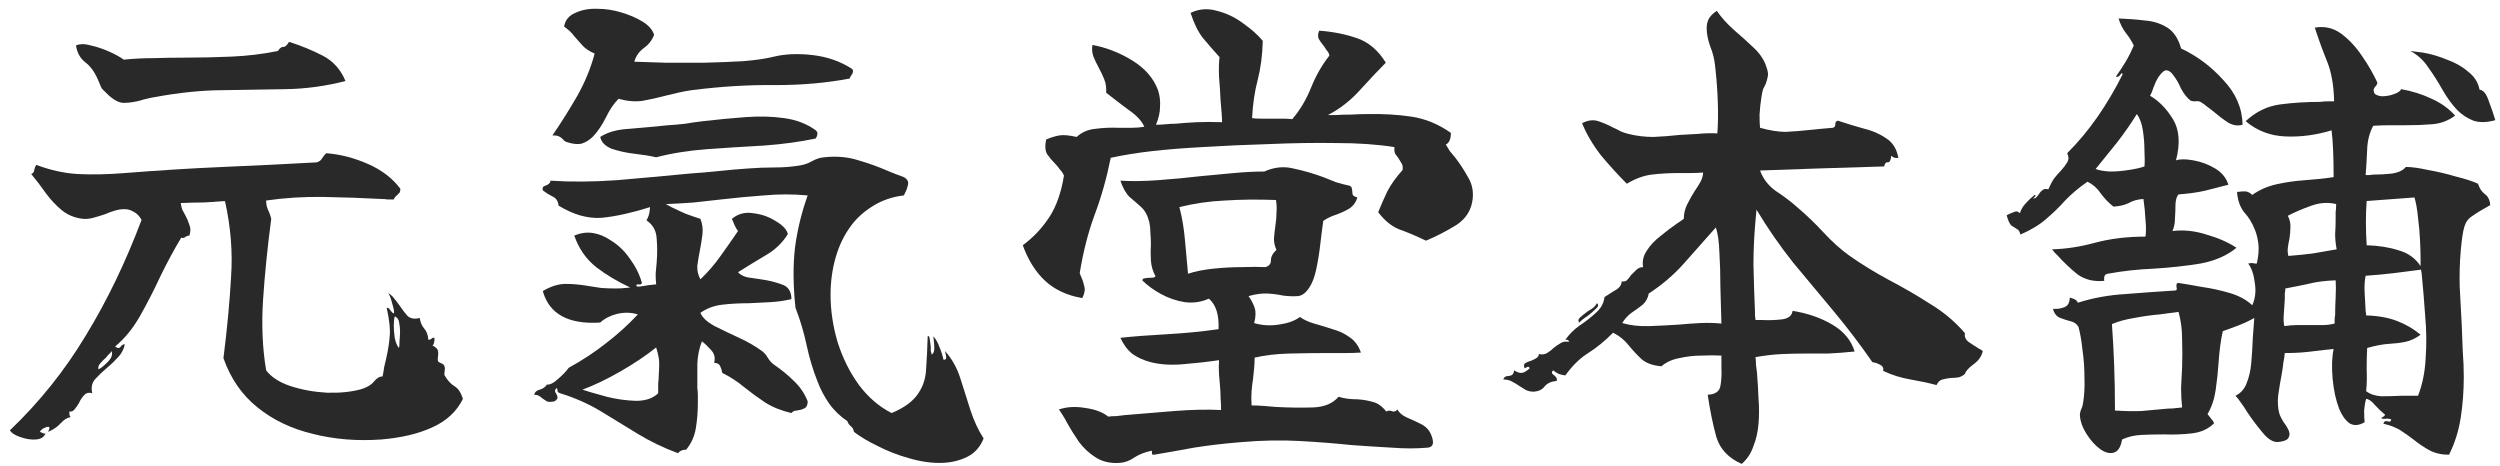
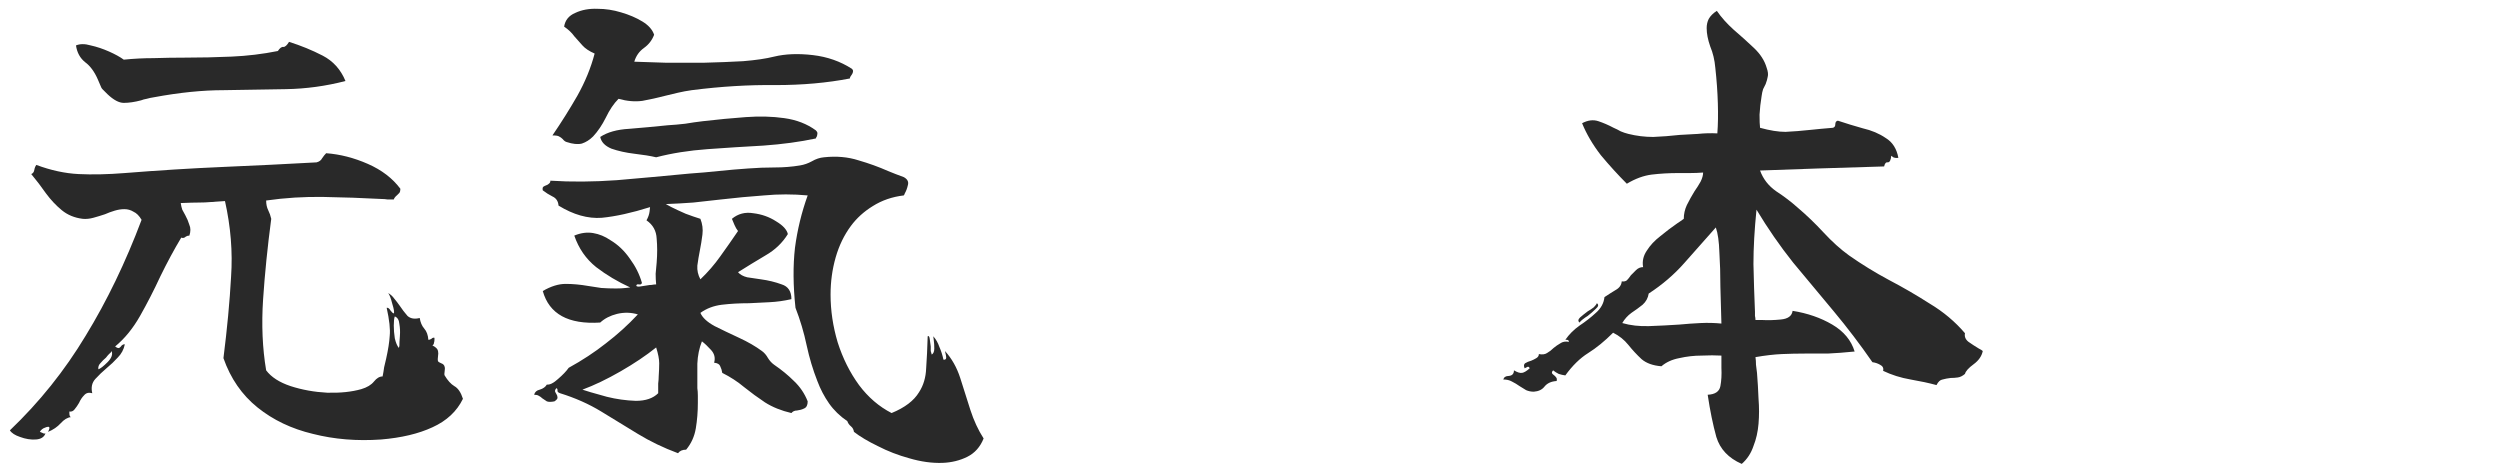
<svg xmlns="http://www.w3.org/2000/svg" width="177" height="33" viewBox="0 0 177 33" fill="none">
-   <path d="M176.308 14.52C175.708 14.856 175.276 15.12 175.012 15.312C174.748 15.48 174.568 15.732 174.472 16.068C174.376 16.38 174.292 16.944 174.22 17.76C174.148 18.576 174.124 19.428 174.148 20.316C174.196 21.204 174.244 22.104 174.292 23.016C174.316 23.64 174.34 24.264 174.364 24.888C174.412 25.488 174.436 26.088 174.436 26.688C174.436 27.672 174.364 28.632 174.22 29.568C174.076 30.504 173.8 31.38 173.392 32.196C172.864 32.196 172.396 32.088 171.988 31.872C171.604 31.656 171.232 31.404 170.872 31.116C170.56 30.876 170.236 30.648 169.9 30.432C169.564 30.24 169.18 30.096 168.748 30C168.772 29.856 168.856 29.796 169 29.82C169.096 29.844 169.168 29.856 169.216 29.856C169.312 29.736 169.324 29.676 169.252 29.676C169.18 29.652 169.096 29.64 169 29.64C168.76 29.664 168.628 29.652 168.604 29.604C168.604 29.58 168.652 29.544 168.748 29.496C168.844 29.424 168.88 29.376 168.856 29.352C168.616 29.16 168.376 28.932 168.136 28.668C167.92 28.404 167.716 28.26 167.524 28.236C167.452 28.476 167.404 28.752 167.38 29.064C167.38 29.376 167.392 29.652 167.416 29.892C167.008 30.132 166.648 30.156 166.336 29.964C166.048 29.748 165.808 29.412 165.616 28.956C165.376 28.332 165.22 27.612 165.148 26.796C165.076 25.98 165.1 25.284 165.22 24.708C164.98 24.732 164.752 24.756 164.536 24.78C164.32 24.804 164.116 24.828 163.924 24.852C163.564 24.9 163.216 24.936 162.88 24.96C162.544 24.984 162.172 24.996 161.764 24.996C161.74 25.236 161.704 25.476 161.656 25.716C161.632 25.956 161.596 26.208 161.548 26.472C161.452 26.976 161.368 27.48 161.296 27.984C161.248 28.464 161.272 28.884 161.368 29.244C161.416 29.412 161.512 29.616 161.656 29.856C161.824 30.072 161.956 30.288 162.052 30.504C162.124 30.696 162.112 30.864 162.016 31.008C161.944 31.152 161.704 31.248 161.296 31.296C160.936 31.32 160.564 31.092 160.18 30.612C159.796 30.156 159.436 29.676 159.1 29.172C158.956 28.932 158.812 28.716 158.668 28.524C158.524 28.308 158.392 28.14 158.272 28.02C158.656 27.828 158.92 27.528 159.064 27.12C159.232 26.712 159.34 26.244 159.388 25.716C159.436 25.188 159.472 24.6 159.496 23.952C159.544 23.304 159.58 22.824 159.604 22.512C159.22 22.728 158.836 22.908 158.452 23.052C158.068 23.196 157.708 23.328 157.372 23.448C157.228 24.12 157.132 24.828 157.084 25.572C157.036 26.292 156.964 26.976 156.868 27.624C156.772 28.272 156.58 28.836 156.292 29.316C156.364 29.412 156.448 29.52 156.544 29.64C156.64 29.736 156.712 29.844 156.76 29.964C156.352 30.372 155.824 30.612 155.176 30.684C154.552 30.756 153.892 30.78 153.196 30.756C152.644 30.756 152.116 30.768 151.612 30.792C151.108 30.816 150.652 30.924 150.244 31.116C150.148 31.668 149.944 31.98 149.632 32.052C149.344 32.124 149.032 32.04 148.696 31.8C148.336 31.536 148.012 31.176 147.724 30.72C147.436 30.264 147.28 29.82 147.256 29.388C147.256 29.268 147.28 29.148 147.328 29.028C147.4 28.884 147.448 28.74 147.472 28.596C147.568 28.044 147.604 27.432 147.58 26.76C147.58 26.064 147.532 25.392 147.436 24.744C147.364 24.072 147.268 23.532 147.148 23.124C147.004 22.908 146.8 22.776 146.536 22.728C146.272 22.656 146.02 22.572 145.78 22.476C145.564 22.356 145.42 22.152 145.348 21.864C145.636 21.888 145.9 21.852 146.14 21.756C146.404 21.66 146.536 21.432 146.536 21.072C146.656 21.096 146.764 21.132 146.86 21.18C146.98 21.228 147.064 21.312 147.112 21.432C148.168 21.096 149.284 20.892 150.46 20.82C151.66 20.724 152.836 20.64 153.988 20.568C154.108 20.568 154.144 20.484 154.096 20.316C154.072 20.148 154.108 20.052 154.204 20.028C154.684 20.1 155.248 20.196 155.896 20.316C156.568 20.412 157.228 20.556 157.876 20.748C158.524 20.94 159.052 21.228 159.46 21.612C159.676 21.132 159.736 20.604 159.64 20.028C159.568 19.428 159.412 18.972 159.172 18.66C159.268 18.636 159.352 18.624 159.424 18.624C159.496 18.624 159.568 18.636 159.64 18.66C159.712 18.66 159.76 18.66 159.784 18.66C159.904 18.108 159.94 17.64 159.892 17.256C159.844 16.872 159.76 16.536 159.64 16.248C159.448 15.768 159.196 15.36 158.884 15.024C158.596 14.664 158.428 14.184 158.38 13.584C158.404 13.584 158.44 13.584 158.488 13.584C158.608 13.56 158.752 13.548 158.92 13.548C159.112 13.548 159.292 13.632 159.46 13.8C159.964 13.44 160.54 13.188 161.188 13.044C161.836 12.9 162.508 12.804 163.204 12.756C163.924 12.708 164.596 12.636 165.22 12.54C165.22 11.796 165.208 11.16 165.184 10.632C165.16 10.08 165.124 9.612 165.076 9.228C163.972 9.564 162.88 9.708 161.8 9.66C160.72 9.612 159.784 9.252 158.992 8.58C159.712 7.908 160.528 7.512 161.44 7.392C162.352 7.272 163.3 7.212 164.284 7.212C164.452 7.188 164.608 7.176 164.752 7.176C164.92 7.176 165.088 7.176 165.256 7.176C165.232 6.048 165.064 5.1 164.752 4.332C164.44 3.564 164.152 2.772 163.888 1.956C164.584 1.836 165.208 1.98 165.76 2.388C166.312 2.796 166.804 3.324 167.236 3.972C167.668 4.596 168.028 5.22 168.316 5.844C168.316 5.94 168.268 6.036 168.172 6.132C168.124 6.18 168.088 6.24 168.064 6.312C168.04 6.36 168.052 6.456 168.1 6.6C168.196 6.72 168.376 6.792 168.64 6.816C168.928 6.816 169.204 6.768 169.468 6.672C169.756 6.576 169.936 6.456 170.008 6.312C170.8 6.456 171.52 6.684 172.168 6.996C172.816 7.284 173.368 7.68 173.824 8.184C173.344 8.544 172.804 8.748 172.204 8.796C171.628 8.844 170.98 8.868 170.26 8.868C169.924 8.868 169.564 8.868 169.18 8.868C168.82 8.868 168.436 8.88 168.028 8.904C167.764 9.384 167.62 9.936 167.596 10.56C167.572 11.184 167.536 11.796 167.488 12.396C167.584 12.396 167.68 12.396 167.776 12.396C167.872 12.372 167.98 12.36 168.1 12.36C168.508 12.36 168.928 12.336 169.36 12.288C169.816 12.216 170.14 12.06 170.332 11.82C170.74 11.82 171.268 11.892 171.916 12.036C172.588 12.156 173.248 12.312 173.896 12.504C174.568 12.672 175.084 12.84 175.444 13.008C175.54 13.32 175.696 13.56 175.912 13.728C176.152 13.896 176.284 14.16 176.308 14.52ZM158.776 8.832C158.44 8.928 158.104 8.88 157.768 8.688C157.432 8.472 157.096 8.22 156.76 7.932C156.616 7.812 156.46 7.692 156.292 7.572C156.124 7.428 155.956 7.308 155.788 7.212C155.692 7.164 155.56 7.152 155.392 7.176C155.248 7.176 155.14 7.152 155.068 7.104C154.828 6.912 154.612 6.636 154.42 6.276C154.252 5.892 154.072 5.58 153.88 5.34C153.736 5.124 153.58 5.004 153.412 4.98C153.244 4.956 153.04 5.124 152.8 5.484C152.68 5.676 152.572 5.904 152.476 6.168C152.404 6.408 152.32 6.612 152.224 6.78C152.848 7.14 153.388 7.692 153.844 8.436C154.3 9.18 154.372 10.152 154.06 11.352C154.348 11.256 154.756 11.256 155.284 11.352C155.836 11.448 156.352 11.64 156.832 11.928C157.312 12.216 157.624 12.6 157.768 13.08C157.192 13.224 156.628 13.368 156.076 13.512C155.524 13.632 154.912 13.716 154.24 13.764C154.12 13.884 154.048 14.112 154.024 14.448C154.024 14.76 154.012 15.096 153.988 15.456C153.988 15.792 153.928 16.092 153.808 16.356C154.6 16.26 155.404 16.344 156.22 16.608C157.06 16.848 157.768 17.16 158.344 17.544C157.672 18.096 156.82 18.468 155.788 18.66C154.756 18.828 153.664 18.948 152.512 19.02C151.36 19.068 150.268 19.188 149.236 19.38C149.02 19.404 148.936 19.572 148.984 19.884C148.24 19.956 147.604 19.8 147.076 19.416C146.572 19.008 146.104 18.564 145.672 18.084C145.6 18.012 145.528 17.94 145.456 17.868C145.408 17.796 145.348 17.724 145.276 17.652C146.26 17.628 147.28 17.472 148.336 17.184C149.416 16.896 150.604 16.752 151.9 16.752C151.948 16.416 151.948 16.02 151.9 15.564C151.876 15.084 151.828 14.592 151.756 14.088C151.348 14.112 151 14.208 150.712 14.376C150.424 14.52 150.064 14.604 149.632 14.628C149.296 14.364 148.996 14.052 148.732 13.692C148.492 13.332 148.18 13.056 147.796 12.864C147.172 13.296 146.644 13.74 146.212 14.196C145.804 14.652 145.36 15.084 144.88 15.492C144.424 15.9 143.812 16.272 143.044 16.608C142.996 16.392 142.912 16.26 142.792 16.212C142.672 16.14 142.54 16.056 142.396 15.96C142.276 15.84 142.168 15.6 142.072 15.24C142.12 15.216 142.192 15.18 142.288 15.132C142.408 15.084 142.528 15.036 142.648 14.988C142.768 14.94 142.888 14.976 143.008 15.096C143.08 14.856 143.212 14.628 143.404 14.412C143.62 14.172 143.836 13.968 144.052 13.8C144.148 13.824 144.148 13.872 144.052 13.944C143.98 14.016 143.944 14.052 143.944 14.052C144.04 14.052 144.112 14.028 144.16 13.98C144.232 13.908 144.292 13.836 144.34 13.764C144.412 13.644 144.496 13.548 144.592 13.476C144.688 13.38 144.832 13.356 145.024 13.404C145.144 13.116 145.276 12.864 145.42 12.648C145.588 12.432 145.756 12.24 145.924 12.072C146.116 11.856 146.26 11.664 146.356 11.496C146.476 11.304 146.476 11.088 146.356 10.848C147.148 10.056 147.868 9.192 148.516 8.256C149.164 7.32 149.752 6.324 150.28 5.268C150.256 5.148 150.208 5.148 150.136 5.268C150.016 5.436 149.908 5.484 149.812 5.412C150.052 5.076 150.28 4.728 150.496 4.368C150.712 4.008 150.904 3.624 151.072 3.216C150.904 2.88 150.712 2.58 150.496 2.316C150.28 2.028 150.112 1.692 149.992 1.308C150.664 1.332 151.288 1.38 151.864 1.452C152.464 1.5 152.992 1.668 153.448 1.956C153.904 2.244 154.228 2.736 154.42 3.432C155.548 3.96 156.544 4.704 157.408 5.664C158.296 6.6 158.752 7.656 158.776 8.832ZM154.492 28.848C154.444 28.392 154.42 27.924 154.42 27.444C154.444 26.964 154.468 26.496 154.492 26.04C154.516 25.344 154.516 24.66 154.492 23.988C154.492 23.316 154.408 22.68 154.24 22.08C153.928 22.128 153.484 22.188 152.908 22.26C152.332 22.308 151.732 22.392 151.108 22.512C150.508 22.608 149.98 22.752 149.524 22.944C149.668 24.888 149.74 26.928 149.74 29.064C150.484 29.112 151.108 29.124 151.612 29.1C152.14 29.052 152.668 29.004 153.196 28.956C153.388 28.932 153.592 28.92 153.808 28.92C154.024 28.896 154.252 28.872 154.492 28.848ZM171.412 19.092C170.692 19.188 170.032 19.272 169.432 19.344C168.832 19.416 168.184 19.476 167.488 19.524C167.416 19.86 167.392 20.256 167.416 20.712C167.44 21.144 167.464 21.576 167.488 22.008C167.512 22.152 167.524 22.26 167.524 22.332C168.364 22.356 169.096 22.488 169.72 22.728C170.344 22.968 170.896 23.292 171.376 23.7C171.016 23.964 170.656 24.132 170.296 24.204C169.936 24.276 169.54 24.324 169.108 24.348C168.7 24.372 168.196 24.468 167.596 24.636C167.572 25.068 167.56 25.572 167.56 26.148C167.584 26.7 167.572 27.216 167.524 27.696C167.812 27.912 168.172 28.032 168.604 28.056C169.06 28.056 169.528 28.044 170.008 28.02C170.2 28.02 170.392 28.02 170.584 28.02C170.8 28.02 171.004 28.02 171.196 28.02C171.508 27.228 171.688 26.34 171.736 25.356C171.808 24.372 171.796 23.364 171.7 22.332C171.628 21.276 171.544 20.268 171.448 19.308C171.424 19.212 171.412 19.14 171.412 19.092ZM171.376 18.84C171.376 18.84 171.376 18.672 171.376 18.336C171.376 17.976 171.364 17.544 171.34 17.04C171.316 16.512 171.268 15.972 171.196 15.42C171.148 14.868 171.064 14.388 170.944 13.98L167.56 14.232C167.488 15.168 167.488 16.212 167.56 17.364C168.4 17.388 169.156 17.508 169.828 17.724C170.5 17.916 171.016 18.288 171.376 18.84ZM176.668 8.508C176.068 8.676 175.552 8.688 175.12 8.544C174.688 8.376 174.304 8.124 173.968 7.788C173.584 7.38 173.236 6.9 172.924 6.348C172.612 5.796 172.276 5.268 171.916 4.764C171.58 4.26 171.16 3.876 170.656 3.612L171.52 3.72C172.096 3.816 172.672 3.984 173.248 4.224C173.848 4.44 174.352 4.728 174.76 5.088C175.192 5.424 175.456 5.844 175.552 6.348C175.816 6.372 176.032 6.636 176.2 7.14C176.392 7.644 176.548 8.1 176.668 8.508ZM165.436 17.652C165.364 17.268 165.328 16.908 165.328 16.572C165.352 16.236 165.364 15.888 165.364 15.528C165.364 15.36 165.364 15.192 165.364 15.024C165.388 14.832 165.4 14.64 165.4 14.448C164.8 14.304 164.188 14.352 163.564 14.592C162.964 14.808 162.436 15.036 161.98 15.276C162.124 15.564 162.184 15.84 162.16 16.104C162.16 16.368 162.136 16.644 162.088 16.932C162.04 17.124 162.004 17.328 161.98 17.544C161.956 17.736 161.968 17.928 162.016 18.12C162.64 18.072 163.228 18.012 163.78 17.94C164.356 17.844 164.908 17.748 165.436 17.652ZM165.364 19.848C164.62 19.872 163.972 19.956 163.42 20.1C162.868 20.22 162.328 20.328 161.8 20.424C161.8 20.544 161.788 20.664 161.764 20.784C161.764 20.904 161.764 21.036 161.764 21.18C161.74 21.54 161.716 21.9 161.692 22.26C161.668 22.596 161.68 22.872 161.728 23.088C162.04 23.04 162.34 23.016 162.628 23.016C162.94 23.016 163.24 23.016 163.528 23.016C163.84 23.016 164.14 23.016 164.428 23.016C164.716 23.016 165.004 22.98 165.292 22.908C165.292 22.812 165.292 22.716 165.292 22.62C165.292 22.524 165.304 22.428 165.328 22.332C165.328 21.924 165.34 21.492 165.364 21.036C165.388 20.58 165.388 20.184 165.364 19.848ZM151.828 11.784C151.852 11.544 151.852 11.184 151.828 10.704C151.828 10.224 151.792 9.744 151.72 9.264C151.648 8.76 151.504 8.364 151.288 8.076C150.856 8.772 150.388 9.444 149.884 10.092C149.38 10.716 148.876 11.34 148.372 11.964C148.612 12.06 148.948 12.12 149.38 12.144C149.812 12.144 150.256 12.108 150.712 12.036C151.192 11.964 151.564 11.88 151.828 11.784Z" fill="#292929" />
  <path d="M140.38 24.852C140.308 25.212 140.092 25.524 139.732 25.788C139.372 26.052 139.168 26.28 139.12 26.472C138.952 26.616 138.784 26.7 138.616 26.724C138.448 26.748 138.28 26.76 138.112 26.76C137.896 26.784 137.704 26.82 137.536 26.868C137.368 26.892 137.224 27.024 137.104 27.264C136.576 27.12 135.964 26.988 135.268 26.868C134.572 26.748 133.924 26.544 133.324 26.256C133.372 26.064 133.3 25.92 133.108 25.824C132.94 25.728 132.76 25.668 132.568 25.644C131.704 24.396 130.792 23.196 129.832 22.044C128.872 20.892 127.912 19.74 126.952 18.588C126.016 17.412 125.152 16.164 124.36 14.844C124.216 16.26 124.144 17.544 124.144 18.696C124.168 19.824 124.204 20.952 124.252 22.08C124.252 22.176 124.252 22.272 124.252 22.368C124.276 22.464 124.288 22.56 124.288 22.656C124.36 22.656 124.516 22.656 124.756 22.656C125.164 22.68 125.608 22.668 126.088 22.62C126.592 22.572 126.868 22.368 126.916 22.008C127.972 22.176 128.908 22.5 129.724 22.98C130.54 23.46 131.068 24.096 131.308 24.888C130.588 24.96 129.952 25.008 129.4 25.032C128.848 25.032 128.32 25.032 127.816 25.032C127.264 25.032 126.712 25.044 126.16 25.068C125.608 25.092 124.984 25.164 124.288 25.284C124.312 25.452 124.324 25.632 124.324 25.824C124.348 26.016 124.372 26.208 124.396 26.4C124.444 27 124.48 27.612 124.504 28.236C124.552 28.836 124.552 29.424 124.504 30C124.456 30.576 124.336 31.104 124.144 31.584C123.976 32.088 123.7 32.508 123.316 32.844C122.38 32.436 121.78 31.8 121.516 30.936C121.276 30.072 121.072 29.076 120.904 27.948C121.432 27.924 121.732 27.72 121.804 27.336C121.876 26.952 121.9 26.52 121.876 26.04C121.876 25.896 121.876 25.752 121.876 25.608C121.876 25.464 121.876 25.32 121.876 25.176C121.468 25.152 121 25.152 120.472 25.176C119.944 25.176 119.416 25.236 118.888 25.356C118.384 25.452 117.964 25.644 117.628 25.932C117.028 25.884 116.56 25.716 116.224 25.428C115.888 25.116 115.576 24.78 115.288 24.42C115 24.06 114.64 23.772 114.208 23.556C113.608 24.156 113.02 24.636 112.444 24.996C111.868 25.356 111.328 25.884 110.824 26.58C110.656 26.556 110.5 26.52 110.356 26.472C110.212 26.4 110.08 26.316 109.96 26.22C109.84 26.34 109.852 26.448 109.996 26.544C110.068 26.592 110.128 26.652 110.176 26.724C110.224 26.772 110.236 26.856 110.212 26.976C109.828 27 109.54 27.132 109.348 27.372C109.18 27.588 108.928 27.708 108.592 27.732C108.4 27.732 108.22 27.696 108.052 27.624C107.884 27.528 107.728 27.432 107.584 27.336C107.416 27.216 107.236 27.108 107.044 27.012C106.876 26.916 106.672 26.868 106.432 26.868C106.48 26.7 106.612 26.616 106.828 26.616C107.068 26.592 107.188 26.46 107.188 26.22C107.428 26.364 107.62 26.424 107.764 26.4C107.908 26.376 108.088 26.268 108.304 26.076C108.256 25.956 108.184 25.932 108.088 26.004C107.992 26.052 107.944 26.076 107.944 26.076C107.872 25.908 107.884 25.788 107.98 25.716C108.1 25.644 108.244 25.584 108.412 25.536C108.532 25.488 108.652 25.428 108.772 25.356C108.892 25.284 108.952 25.188 108.952 25.068C109.192 25.116 109.384 25.092 109.528 24.996C109.696 24.9 109.852 24.78 109.996 24.636C110.14 24.516 110.296 24.408 110.464 24.312C110.632 24.192 110.836 24.156 111.076 24.204C111.076 24.108 111.028 24.06 110.932 24.06C110.86 24.06 110.824 24.06 110.824 24.06C111.088 23.676 111.424 23.34 111.832 23.052C112.264 22.764 112.648 22.464 112.984 22.152C113.344 21.84 113.548 21.468 113.596 21.036C113.884 20.844 114.148 20.676 114.388 20.532C114.652 20.388 114.796 20.184 114.82 19.92C114.964 19.944 115.084 19.92 115.18 19.848C115.276 19.752 115.372 19.632 115.468 19.488C115.588 19.368 115.708 19.248 115.828 19.128C115.972 18.984 116.14 18.912 116.332 18.912C116.26 18.504 116.344 18.12 116.584 17.76C116.824 17.376 117.148 17.028 117.556 16.716C117.964 16.38 118.36 16.08 118.744 15.816C118.816 15.768 118.888 15.72 118.96 15.672C119.056 15.6 119.14 15.54 119.212 15.492C119.212 15.156 119.284 14.832 119.428 14.52C119.596 14.184 119.776 13.86 119.968 13.548C120.136 13.308 120.28 13.08 120.4 12.864C120.52 12.624 120.58 12.408 120.58 12.216C120.268 12.24 119.968 12.252 119.68 12.252C119.392 12.252 119.116 12.252 118.852 12.252C118.18 12.252 117.544 12.288 116.944 12.36C116.368 12.432 115.78 12.648 115.18 13.008C114.556 12.384 113.944 11.712 113.344 10.992C112.768 10.248 112.324 9.492 112.012 8.724C112.42 8.508 112.804 8.46 113.164 8.58C113.524 8.7 113.884 8.856 114.244 9.048C114.412 9.12 114.58 9.204 114.748 9.3C114.916 9.372 115.096 9.432 115.288 9.48C115.864 9.624 116.452 9.696 117.052 9.696C117.652 9.672 118.276 9.624 118.924 9.552C119.356 9.528 119.788 9.504 120.22 9.48C120.676 9.432 121.132 9.42 121.588 9.444C121.636 8.82 121.648 8.112 121.624 7.32C121.6 6.504 121.54 5.664 121.444 4.8C121.396 4.248 121.276 3.744 121.084 3.288C120.916 2.808 120.832 2.376 120.832 1.992C120.832 1.752 120.88 1.536 120.976 1.344C121.096 1.128 121.288 0.936 121.552 0.768C121.864 1.224 122.26 1.668 122.74 2.1C123.244 2.532 123.724 2.964 124.18 3.396C124.636 3.828 124.936 4.296 125.08 4.8C125.176 5.064 125.2 5.28 125.152 5.448C125.128 5.592 125.08 5.76 125.008 5.952C124.96 6.048 124.9 6.168 124.828 6.312C124.78 6.456 124.744 6.624 124.72 6.816C124.648 7.248 124.6 7.68 124.576 8.112C124.576 8.544 124.588 8.856 124.612 9.048C125.308 9.24 125.908 9.336 126.412 9.336C126.94 9.312 127.54 9.264 128.212 9.192C128.452 9.168 128.692 9.144 128.932 9.12C129.196 9.096 129.472 9.072 129.76 9.048C129.88 9.024 129.94 8.94 129.94 8.796C129.94 8.652 130 8.568 130.12 8.544C130.696 8.736 131.284 8.916 131.884 9.084C132.508 9.228 133.048 9.456 133.504 9.768C133.984 10.056 134.284 10.524 134.404 11.172C134.284 11.196 134.164 11.184 134.044 11.136C133.948 11.064 133.9 11.028 133.9 11.028C133.876 11.34 133.792 11.496 133.648 11.496C133.528 11.472 133.444 11.568 133.396 11.784C131.62 11.832 130.06 11.88 128.716 11.928C127.396 11.976 126.028 12.024 124.612 12.072C124.828 12.672 125.212 13.164 125.764 13.548C126.316 13.908 126.82 14.292 127.276 14.7C127.9 15.228 128.512 15.816 129.112 16.464C129.712 17.112 130.312 17.652 130.912 18.084C131.8 18.708 132.736 19.284 133.72 19.812C134.728 20.34 135.7 20.904 136.636 21.504C137.596 22.08 138.424 22.776 139.12 23.592C139.072 23.832 139.156 24.036 139.372 24.204C139.612 24.372 139.852 24.528 140.092 24.672C140.236 24.744 140.332 24.804 140.38 24.852ZM121.876 22.908C121.852 22.068 121.828 21.204 121.804 20.316C121.804 19.428 121.78 18.612 121.732 17.868C121.708 17.1 121.624 16.512 121.48 16.104C120.736 16.944 119.992 17.784 119.248 18.624C118.528 19.44 117.688 20.16 116.728 20.784C116.68 21.096 116.536 21.36 116.296 21.576C116.056 21.768 115.792 21.96 115.504 22.152C115.24 22.344 115.024 22.584 114.856 22.872C115.432 23.04 116.068 23.112 116.764 23.088C117.46 23.064 118.168 23.028 118.888 22.98C119.392 22.932 119.896 22.896 120.4 22.872C120.904 22.848 121.396 22.86 121.876 22.908ZM113.056 21.468C113.2 21.564 113.176 21.696 112.984 21.864C112.816 22.032 112.624 22.2 112.408 22.368C112.288 22.44 112.168 22.524 112.048 22.62C111.952 22.692 111.88 22.764 111.832 22.836C111.712 22.74 111.724 22.62 111.868 22.476C112.036 22.332 112.216 22.188 112.408 22.044C112.576 21.948 112.72 21.852 112.84 21.756C112.96 21.636 113.032 21.54 113.056 21.468Z" fill="#292929" />
-   <path d="M101.356 30.864C101.548 31.368 101.464 31.644 101.104 31.692C100.288 31.764 99.424 31.764 98.512 31.692C97.624 31.644 96.688 31.584 95.704 31.512C94.552 31.392 93.328 31.296 92.032 31.224C90.736 31.152 89.38 31.176 87.964 31.296C86.74 31.392 85.6 31.524 84.544 31.692C83.512 31.884 82.564 32.052 81.7 32.196C81.604 32.22 81.556 32.172 81.556 32.052C81.556 31.956 81.556 31.908 81.556 31.908C81.076 32.004 80.668 32.16 80.332 32.376C79.996 32.616 79.648 32.748 79.288 32.772C78.616 32.82 78.04 32.688 77.56 32.376C77.104 32.088 76.708 31.716 76.372 31.26C76.06 30.804 75.784 30.36 75.544 29.928C75.448 29.736 75.352 29.568 75.256 29.424C75.16 29.256 75.064 29.112 74.968 28.992C75.52 28.8 76.144 28.764 76.84 28.884C77.536 28.98 78.076 29.184 78.46 29.496C78.652 29.472 78.844 29.46 79.036 29.46C79.252 29.436 79.456 29.412 79.648 29.388C80.776 29.292 81.94 29.196 83.14 29.1C84.364 29.004 85.468 28.98 86.452 29.028C86.452 28.716 86.44 28.428 86.416 28.164C86.416 27.9 86.404 27.636 86.38 27.372C86.356 27.084 86.332 26.796 86.308 26.508C86.284 26.196 86.284 25.86 86.308 25.5C85.492 25.62 84.64 25.716 83.752 25.788C82.888 25.86 82.132 25.812 81.484 25.644C81.004 25.524 80.572 25.332 80.188 25.068C79.828 24.78 79.54 24.396 79.324 23.916C80.212 23.82 81.304 23.736 82.6 23.664C83.896 23.592 85.12 23.472 86.272 23.304C86.32 22.296 86.092 21.576 85.588 21.144C85.06 21.384 84.496 21.468 83.896 21.396C83.296 21.3 82.732 21.108 82.204 20.82C81.676 20.532 81.232 20.208 80.872 19.848C80.896 19.752 80.956 19.704 81.052 19.704C81.172 19.68 81.292 19.668 81.412 19.668C81.652 19.668 81.784 19.632 81.808 19.56C81.616 19.2 81.508 18.828 81.484 18.444C81.46 18.06 81.46 17.676 81.484 17.292C81.484 17.028 81.472 16.764 81.448 16.5C81.448 16.236 81.424 15.984 81.376 15.744C81.256 15.264 81.064 14.904 80.8 14.664C80.536 14.424 80.26 14.184 79.972 13.944C79.708 13.68 79.492 13.296 79.324 12.792C80.116 12.84 81.004 12.828 81.988 12.756C82.996 12.684 84.016 12.588 85.048 12.468C85.84 12.396 86.608 12.324 87.352 12.252C88.12 12.18 88.84 12.144 89.512 12.144C90.208 11.832 90.892 11.76 91.564 11.928C92.26 12.072 92.968 12.276 93.688 12.54C93.976 12.66 94.276 12.78 94.588 12.9C94.9 12.996 95.224 13.08 95.56 13.152C95.656 13.2 95.704 13.26 95.704 13.332C95.728 13.404 95.74 13.476 95.74 13.548C95.74 13.62 95.752 13.704 95.776 13.8C95.824 13.872 95.932 13.932 96.1 13.98C96.004 14.316 95.812 14.58 95.524 14.772C95.236 14.94 94.924 15.084 94.588 15.204C94.276 15.3 93.976 15.444 93.688 15.636C93.616 16.14 93.544 16.704 93.472 17.328C93.4 17.952 93.304 18.54 93.184 19.092C93.064 19.644 92.896 20.076 92.68 20.388C92.44 20.748 92.176 20.94 91.888 20.964C91.6 20.988 91.252 20.976 90.844 20.928C90.532 20.856 90.172 20.808 89.764 20.784C89.356 20.76 88.9 20.82 88.396 20.964C88.588 21.228 88.732 21.504 88.828 21.792C88.924 22.08 88.912 22.44 88.792 22.872C89.344 23.04 89.932 23.076 90.556 22.98C91.204 22.884 91.696 22.704 92.032 22.44C92.296 22.632 92.632 22.788 93.04 22.908C93.472 23.028 93.904 23.16 94.336 23.304C94.792 23.424 95.2 23.616 95.56 23.88C95.92 24.12 96.184 24.48 96.352 24.96C96.04 24.984 95.68 24.996 95.272 24.996C94.864 24.996 94.432 24.996 93.976 24.996C93.112 24.996 92.212 25.008 91.276 25.032C90.364 25.056 89.548 25.152 88.828 25.32C88.828 25.584 88.816 25.836 88.792 26.076C88.768 26.316 88.744 26.556 88.72 26.796C88.672 27.084 88.636 27.384 88.612 27.696C88.588 28.008 88.588 28.344 88.612 28.704C88.9 28.704 89.188 28.716 89.476 28.74C89.764 28.764 90.052 28.788 90.34 28.812C91.252 28.86 92.116 28.872 92.932 28.848C93.748 28.824 94.36 28.572 94.768 28.092C95.008 28.164 95.236 28.212 95.452 28.236C95.692 28.26 95.92 28.272 96.136 28.272C96.496 28.296 96.844 28.356 97.18 28.452C97.516 28.524 97.84 28.752 98.152 29.136C98.272 29.064 98.392 29.052 98.512 29.1C98.56 29.124 98.62 29.136 98.692 29.136C98.764 29.136 98.848 29.088 98.944 28.992C99.064 29.232 99.292 29.424 99.628 29.568C99.964 29.712 100.3 29.868 100.636 30.036C100.996 30.228 101.236 30.504 101.356 30.864ZM104.272 14.016C104.2 14.832 103.816 15.468 103.12 15.924C102.424 16.356 101.704 16.728 100.96 17.04C100.264 16.704 99.64 16.44 99.088 16.248C98.536 16.032 98.032 15.624 97.576 15.024C97.768 14.544 97.984 14.052 98.224 13.548C98.488 13.044 98.848 12.54 99.304 12.036C99.328 11.82 99.304 11.664 99.232 11.568C99.16 11.448 99.088 11.328 99.016 11.208C98.944 11.112 98.872 11.016 98.8 10.92C98.728 10.8 98.704 10.632 98.728 10.416C97.528 10.224 96.16 10.128 94.624 10.128C93.112 10.104 91.528 10.128 89.872 10.2C88.24 10.248 86.644 10.32 85.084 10.416C83.764 10.488 82.576 10.584 81.52 10.704C80.488 10.824 79.528 10.98 78.64 11.172C78.352 12.612 77.968 13.968 77.488 15.24C77.032 16.488 76.684 17.856 76.444 19.344C76.468 19.392 76.492 19.452 76.516 19.524C76.636 19.788 76.72 20.04 76.768 20.28C76.84 20.496 76.792 20.772 76.624 21.108C75.544 20.916 74.668 20.508 73.996 19.884C73.324 19.26 72.796 18.42 72.412 17.364C73.156 16.812 73.78 16.152 74.284 15.384C74.788 14.616 75.136 13.632 75.328 12.432C75.256 12.264 75.16 12.12 75.04 12C74.944 11.856 74.836 11.724 74.716 11.604C74.5 11.388 74.308 11.16 74.14 10.92C73.996 10.68 73.972 10.332 74.068 9.876C74.404 9.732 74.716 9.636 75.004 9.588C75.292 9.54 75.7 9.576 76.228 9.696C76.588 9.36 77.032 9.168 77.56 9.12C78.088 9.048 78.64 9.024 79.216 9.048C79.528 9.048 79.828 9.048 80.116 9.048C80.428 9.048 80.728 9.024 81.016 8.976C80.848 8.568 80.464 8.16 79.864 7.752C79.288 7.32 78.772 6.924 78.316 6.564C78.34 6.204 78.292 5.88 78.172 5.592C78.052 5.304 77.92 5.028 77.776 4.764C77.632 4.5 77.512 4.248 77.416 4.008C77.32 3.744 77.296 3.468 77.344 3.18C78.352 3.372 79.3 3.744 80.188 4.296C81.076 4.848 81.676 5.544 81.988 6.384C82.108 6.744 82.156 7.128 82.132 7.536C82.132 7.944 82.036 8.376 81.844 8.832C82.084 8.832 82.312 8.82 82.528 8.796C82.768 8.772 82.996 8.76 83.212 8.76C83.716 8.712 84.22 8.676 84.724 8.652C85.252 8.628 85.852 8.628 86.524 8.652C86.524 8.46 86.512 8.232 86.488 7.968C86.464 7.704 86.44 7.416 86.416 7.104C86.392 6.552 86.356 6 86.308 5.448C86.284 4.872 86.296 4.404 86.344 4.044C85.888 3.54 85.492 3.084 85.156 2.676C84.82 2.244 84.532 1.656 84.292 0.912C84.892 0.624 85.516 0.576 86.164 0.768C86.836 0.936 87.46 1.236 88.036 1.668C88.612 2.076 89.068 2.484 89.404 2.892C89.38 3.9 89.26 4.824 89.044 5.664C88.828 6.48 88.696 7.38 88.648 8.364C88.816 8.388 89.02 8.4 89.26 8.4C89.524 8.4 89.8 8.4 90.088 8.4C90.328 8.4 90.568 8.4 90.808 8.4C91.048 8.4 91.276 8.412 91.492 8.436C92.044 7.788 92.488 7.044 92.824 6.204C93.16 5.364 93.592 4.608 94.12 3.936C94.096 3.792 94.036 3.672 93.94 3.576C93.868 3.456 93.796 3.348 93.724 3.252C93.58 3.084 93.46 2.916 93.364 2.748C93.292 2.58 93.304 2.388 93.4 2.172C94.384 2.244 95.284 2.424 96.1 2.712C96.916 3 97.588 3.576 98.116 4.44C97.588 4.968 96.976 5.616 96.28 6.384C95.608 7.128 94.852 7.716 94.012 8.148C94.012 8.148 94.18 8.148 94.516 8.148C94.852 8.124 95.236 8.112 95.668 8.112C96.1 8.088 96.46 8.076 96.748 8.076C97.9 8.052 98.956 8.112 99.916 8.256C100.9 8.4 101.836 8.784 102.724 9.408C102.724 9.84 102.604 10.116 102.364 10.236C102.46 10.38 102.556 10.536 102.652 10.704C102.772 10.848 102.892 10.992 103.012 11.136C103.348 11.568 103.648 12.024 103.912 12.504C104.2 12.96 104.32 13.464 104.272 14.016ZM90.376 17.688C90.256 17.448 90.196 17.184 90.196 16.896C90.22 16.584 90.256 16.26 90.304 15.924C90.352 15.636 90.376 15.348 90.376 15.06C90.4 14.748 90.388 14.448 90.34 14.16C89.044 14.112 87.844 14.124 86.74 14.196C85.636 14.244 84.556 14.4 83.5 14.664C83.692 15.384 83.824 16.164 83.896 17.004C83.968 17.844 84.04 18.636 84.112 19.38C84.616 19.212 85.216 19.092 85.912 19.02C86.608 18.948 87.292 18.912 87.964 18.912C88.636 18.888 89.176 18.888 89.584 18.912C89.848 18.84 89.98 18.684 89.98 18.444C89.98 18.18 90.112 17.928 90.376 17.688Z" fill="#292929" />
  <path d="M69.64 31.044C69.4 31.644 69.016 32.076 68.488 32.34C67.96 32.604 67.372 32.748 66.724 32.772C65.98 32.796 65.2 32.688 64.384 32.448C63.592 32.232 62.848 31.944 62.152 31.584C61.456 31.248 60.892 30.912 60.46 30.576C60.436 30.408 60.364 30.276 60.244 30.18C60.124 30.084 60.04 29.964 59.992 29.82C59.464 29.46 59.032 29.04 58.696 28.56C58.36 28.08 58.084 27.552 57.868 26.976C57.556 26.184 57.304 25.344 57.112 24.456C56.92 23.544 56.656 22.656 56.32 21.792C56.152 20.232 56.14 18.816 56.284 17.544C56.452 16.272 56.752 15.036 57.184 13.836C56.152 13.74 55.12 13.74 54.088 13.836C53.08 13.908 52.06 14.004 51.028 14.124C50.38 14.196 49.732 14.268 49.084 14.34C48.436 14.388 47.788 14.424 47.14 14.448C47.14 14.448 47.272 14.52 47.536 14.664C47.824 14.808 48.16 14.964 48.544 15.132C48.928 15.276 49.276 15.396 49.588 15.492C49.732 15.852 49.78 16.224 49.732 16.608C49.684 16.992 49.624 17.364 49.552 17.724C49.48 18.084 49.42 18.444 49.372 18.804C49.348 19.14 49.42 19.464 49.588 19.776C50.116 19.272 50.584 18.732 50.992 18.156C51.424 17.556 51.844 16.956 52.252 16.356C52.156 16.236 52.072 16.092 52 15.924C51.928 15.756 51.868 15.612 51.82 15.492C52.252 15.132 52.756 15 53.332 15.096C53.932 15.168 54.472 15.36 54.952 15.672C55.432 15.96 55.708 16.26 55.78 16.572C55.396 17.196 54.868 17.7 54.196 18.084C53.548 18.468 52.9 18.864 52.252 19.272C52.396 19.44 52.612 19.56 52.9 19.632C53.212 19.68 53.536 19.728 53.872 19.776C54.4 19.848 54.892 19.968 55.348 20.136C55.804 20.28 56.032 20.628 56.032 21.18C55.504 21.3 54.988 21.372 54.484 21.396C53.98 21.42 53.5 21.444 53.044 21.468C52.348 21.468 51.7 21.504 51.1 21.576C50.524 21.648 50.02 21.84 49.588 22.152C49.732 22.488 50.068 22.8 50.596 23.088C51.124 23.352 51.7 23.628 52.324 23.916C52.948 24.204 53.488 24.516 53.944 24.852C54.112 24.972 54.256 25.14 54.376 25.356C54.496 25.548 54.64 25.704 54.808 25.824C55.336 26.184 55.804 26.568 56.212 26.976C56.644 27.384 56.968 27.864 57.184 28.416C57.184 28.68 57.1 28.848 56.932 28.92C56.788 28.992 56.62 29.04 56.428 29.064C56.26 29.064 56.128 29.124 56.032 29.244C55.312 29.076 54.688 28.824 54.16 28.488C53.656 28.152 53.164 27.792 52.684 27.408C52.228 27.024 51.712 26.688 51.136 26.4C51.112 26.232 51.064 26.076 50.992 25.932C50.944 25.788 50.8 25.704 50.56 25.68C50.656 25.344 50.584 25.044 50.344 24.78C50.104 24.516 49.888 24.312 49.696 24.168C49.504 24.648 49.396 25.176 49.372 25.752C49.372 26.304 49.372 26.88 49.372 27.48C49.396 27.648 49.408 27.828 49.408 28.02C49.408 28.188 49.408 28.356 49.408 28.524C49.408 29.148 49.36 29.748 49.264 30.324C49.168 30.9 48.94 31.404 48.58 31.836C48.316 31.836 48.124 31.92 48.004 32.088C46.972 31.704 46.024 31.248 45.16 30.72C44.296 30.192 43.432 29.664 42.568 29.136C41.704 28.608 40.732 28.176 39.652 27.84C39.508 27.792 39.448 27.72 39.472 27.624C39.472 27.552 39.448 27.504 39.4 27.48C39.328 27.552 39.292 27.624 39.292 27.696C39.316 27.768 39.352 27.84 39.4 27.912C39.448 27.984 39.472 28.068 39.472 28.164C39.472 28.236 39.4 28.32 39.256 28.416C39.016 28.464 38.836 28.464 38.716 28.416C38.596 28.344 38.488 28.272 38.392 28.2C38.32 28.128 38.236 28.068 38.14 28.02C38.068 27.972 37.96 27.948 37.816 27.948C37.864 27.756 37.996 27.636 38.212 27.588C38.452 27.516 38.62 27.396 38.716 27.228C38.932 27.252 39.196 27.12 39.508 26.832C39.844 26.544 40.096 26.28 40.264 26.04C41.224 25.512 42.1 24.936 42.892 24.312C43.708 23.688 44.464 23.004 45.16 22.26C44.68 22.116 44.188 22.104 43.684 22.224C43.204 22.344 42.808 22.548 42.496 22.836C40.24 22.98 38.884 22.236 38.428 20.604C39.004 20.268 39.544 20.1 40.048 20.1C40.552 20.1 41.08 20.148 41.632 20.244C41.944 20.292 42.256 20.34 42.568 20.388C42.904 20.412 43.252 20.424 43.612 20.424C43.876 20.424 44.104 20.412 44.296 20.388C44.512 20.364 44.62 20.352 44.62 20.352C43.732 19.944 42.928 19.464 42.208 18.912C41.488 18.336 40.972 17.592 40.66 16.68C41.116 16.488 41.56 16.428 41.992 16.5C42.424 16.572 42.832 16.74 43.216 17.004C43.744 17.316 44.2 17.748 44.584 18.3C44.992 18.852 45.28 19.428 45.448 20.028C45.424 20.124 45.352 20.16 45.232 20.136C45.112 20.112 45.052 20.148 45.052 20.244C45.1 20.292 45.196 20.304 45.34 20.28C45.484 20.256 45.64 20.232 45.808 20.208C45.928 20.184 46.036 20.172 46.132 20.172C46.252 20.148 46.36 20.136 46.456 20.136C46.432 19.896 46.42 19.644 46.42 19.38C46.444 19.116 46.468 18.852 46.492 18.588C46.54 17.988 46.54 17.424 46.492 16.896C46.468 16.344 46.228 15.912 45.772 15.6C45.892 15.384 45.964 15.18 45.988 14.988C46.012 14.772 46.024 14.664 46.024 14.664C44.728 15.072 43.588 15.324 42.604 15.42C41.62 15.492 40.6 15.204 39.544 14.556C39.52 14.244 39.376 14.028 39.112 13.908C38.872 13.788 38.644 13.644 38.428 13.476C38.404 13.356 38.416 13.272 38.464 13.224C38.536 13.176 38.608 13.14 38.68 13.116C38.752 13.092 38.812 13.056 38.86 13.008C38.932 12.96 38.968 12.888 38.968 12.792C40.432 12.888 42.004 12.876 43.684 12.756C45.364 12.612 47.08 12.456 48.832 12.288C49.528 12.24 50.212 12.18 50.884 12.108C51.58 12.036 52.276 11.976 52.972 11.928C53.596 11.88 54.22 11.856 54.844 11.856C55.468 11.856 56.068 11.808 56.644 11.712C56.932 11.664 57.208 11.568 57.472 11.424C57.76 11.256 58.048 11.16 58.336 11.136C59.224 11.04 60.04 11.112 60.784 11.352C61.528 11.568 62.224 11.82 62.872 12.108C63.064 12.18 63.244 12.252 63.412 12.324C63.604 12.396 63.796 12.468 63.988 12.54C64.252 12.684 64.348 12.876 64.276 13.116C64.228 13.332 64.156 13.524 64.06 13.692C64.036 13.764 64.012 13.812 63.988 13.836C63.172 13.932 62.44 14.184 61.792 14.592C61.168 14.976 60.652 15.444 60.244 15.996C59.764 16.644 59.404 17.388 59.164 18.228C58.924 19.068 58.804 19.944 58.804 20.856C58.804 21.984 58.972 23.112 59.308 24.24C59.668 25.368 60.172 26.376 60.82 27.264C61.468 28.128 62.236 28.788 63.124 29.244C64.06 28.86 64.708 28.368 65.068 27.768C65.38 27.288 65.548 26.724 65.572 26.076C65.62 25.404 65.656 24.648 65.68 23.808C65.752 23.76 65.8 23.82 65.824 23.988C65.848 24.156 65.872 24.336 65.896 24.528C65.896 24.648 65.896 24.756 65.896 24.852C65.92 24.948 65.944 25.032 65.968 25.104C66.088 25.032 66.148 24.888 66.148 24.672C66.148 24.456 66.136 24.264 66.112 24.096C66.088 23.904 66.076 23.808 66.076 23.808C66.268 24.024 66.412 24.276 66.508 24.564C66.628 24.828 66.724 25.128 66.796 25.464C66.964 25.488 67.024 25.392 66.976 25.176C66.928 24.96 66.904 24.852 66.904 24.852C67.384 25.38 67.744 26.016 67.984 26.76C68.224 27.504 68.464 28.26 68.704 29.028C68.944 29.772 69.256 30.444 69.64 31.044ZM60.316 4.872C60.388 4.944 60.412 5.016 60.388 5.088C60.388 5.136 60.364 5.196 60.316 5.268C60.22 5.388 60.172 5.484 60.172 5.556C58.564 5.868 56.812 6.024 54.916 6.024C53.02 6 51.04 6.12 48.976 6.384C48.64 6.432 48.316 6.492 48.004 6.564C47.692 6.636 47.392 6.708 47.104 6.78C46.552 6.924 46.012 7.044 45.484 7.14C44.956 7.212 44.392 7.164 43.792 6.996C43.456 7.332 43.156 7.776 42.892 8.328C42.628 8.856 42.328 9.3 41.992 9.66C41.752 9.9 41.488 10.068 41.2 10.164C40.912 10.236 40.552 10.2 40.12 10.056C40.024 10.032 39.928 9.96 39.832 9.84C39.76 9.768 39.676 9.708 39.58 9.66C39.508 9.612 39.352 9.588 39.112 9.588C39.736 8.676 40.324 7.74 40.876 6.78C41.428 5.796 41.836 4.8 42.1 3.792C41.716 3.624 41.428 3.432 41.236 3.216C41.044 3 40.852 2.784 40.66 2.568C40.492 2.328 40.252 2.1 39.94 1.884C40.012 1.428 40.276 1.104 40.732 0.912C41.188 0.696 41.716 0.6 42.316 0.624C42.868 0.624 43.42 0.708 43.972 0.876C44.548 1.044 45.052 1.26 45.484 1.524C45.916 1.788 46.192 2.1 46.312 2.46C46.168 2.844 45.928 3.156 45.592 3.396C45.256 3.636 45.028 3.96 44.908 4.368C45.508 4.392 46.24 4.416 47.104 4.44C47.992 4.44 48.916 4.44 49.876 4.44C50.836 4.416 51.748 4.38 52.612 4.332C53.5 4.26 54.232 4.152 54.808 4.008C55.6 3.816 56.512 3.78 57.544 3.9C58.576 4.02 59.5 4.344 60.316 4.872ZM57.76 9.804C56.632 10.044 55.396 10.212 54.052 10.308C52.732 10.38 51.412 10.464 50.092 10.56C48.772 10.656 47.56 10.848 46.456 11.136C46.048 11.04 45.532 10.956 44.908 10.884C44.308 10.812 43.768 10.692 43.288 10.524C42.832 10.332 42.568 10.056 42.496 9.696C43 9.36 43.684 9.168 44.548 9.12C45.436 9.048 46.348 8.964 47.284 8.868C47.692 8.844 48.1 8.808 48.508 8.76C48.94 8.688 49.36 8.628 49.768 8.58C50.8 8.46 51.808 8.364 52.792 8.292C53.776 8.22 54.688 8.244 55.528 8.364C56.392 8.484 57.136 8.772 57.76 9.228C57.856 9.324 57.892 9.408 57.868 9.48C57.868 9.528 57.856 9.588 57.832 9.66C57.784 9.732 57.76 9.78 57.76 9.804ZM46.6 27.84C46.6 27.576 46.6 27.348 46.6 27.156C46.624 26.964 46.636 26.796 46.636 26.652C46.66 26.292 46.672 25.98 46.672 25.716C46.672 25.428 46.6 25.056 46.456 24.6C45.736 25.176 44.896 25.74 43.936 26.292C42.976 26.844 42.076 27.276 41.236 27.588C41.236 27.588 41.428 27.648 41.812 27.768C42.22 27.888 42.604 27.996 42.964 28.092C43.636 28.26 44.32 28.356 45.016 28.38C45.712 28.38 46.24 28.2 46.6 27.84Z" fill="#292929" />
  <path d="M32.776 28.236C32.344 29.124 31.624 29.796 30.616 30.252C29.632 30.708 28.42 30.996 26.98 31.116C25.276 31.236 23.668 31.104 22.156 30.72C20.644 30.36 19.336 29.736 18.232 28.848C17.128 27.96 16.324 26.796 15.82 25.356C16.084 23.268 16.264 21.348 16.36 19.596C16.48 17.844 16.336 16.056 15.928 14.232C15.52 14.256 15.184 14.28 14.92 14.304C14.656 14.328 14.38 14.34 14.092 14.34C13.804 14.34 13.372 14.352 12.796 14.376C12.82 14.544 12.856 14.7 12.904 14.844C12.976 14.964 13.048 15.096 13.12 15.24C13.24 15.456 13.336 15.684 13.408 15.924C13.504 16.14 13.504 16.392 13.408 16.68C13.312 16.68 13.228 16.704 13.156 16.752C13.06 16.848 12.952 16.872 12.832 16.824C12.328 17.664 11.836 18.576 11.356 19.56C10.9 20.544 10.42 21.48 9.916 22.368C9.412 23.256 8.824 23.976 8.152 24.528C8.272 24.624 8.368 24.66 8.44 24.636C8.512 24.588 8.572 24.528 8.62 24.456C8.716 24.384 8.788 24.36 8.836 24.384C8.764 24.744 8.596 25.056 8.332 25.32C8.092 25.584 7.84 25.824 7.576 26.04C7.264 26.304 6.988 26.568 6.748 26.832C6.508 27.096 6.436 27.432 6.532 27.84C6.292 27.768 6.1 27.816 5.956 27.984C5.812 28.128 5.692 28.308 5.596 28.524C5.5 28.692 5.392 28.848 5.272 28.992C5.176 29.112 5.056 29.16 4.912 29.136C4.912 29.16 4.912 29.196 4.912 29.244C4.912 29.412 4.948 29.508 5.02 29.532C4.78 29.556 4.54 29.7 4.3 29.964C4.06 30.228 3.76 30.432 3.4 30.576C3.52 30.36 3.532 30.24 3.436 30.216C3.34 30.216 3.22 30.252 3.076 30.324C2.956 30.396 2.872 30.48 2.824 30.576C2.872 30.6 2.932 30.624 3.004 30.648C3.076 30.696 3.148 30.708 3.22 30.684C3.124 30.948 2.896 31.092 2.536 31.116C2.176 31.14 1.804 31.08 1.42 30.936C1.06 30.816 0.82 30.66 0.7 30.468C2.788 28.476 4.576 26.244 6.064 23.772C7.576 21.3 8.896 18.564 10.024 15.564C9.856 15.276 9.664 15.084 9.448 14.988C9.256 14.868 9.04 14.808 8.8 14.808C8.584 14.808 8.356 14.844 8.116 14.916C7.876 14.988 7.648 15.072 7.432 15.168C7.144 15.264 6.868 15.348 6.604 15.42C6.34 15.492 6.088 15.516 5.848 15.492C5.272 15.42 4.78 15.216 4.372 14.88C3.964 14.544 3.592 14.148 3.256 13.692C2.92 13.212 2.572 12.756 2.212 12.324C2.332 12.276 2.404 12.18 2.428 12.036C2.452 11.892 2.5 11.772 2.572 11.676C3.604 12.06 4.6 12.276 5.56 12.324C6.544 12.372 7.636 12.348 8.836 12.252C11.236 12.06 13.552 11.916 15.784 11.82C18.04 11.724 20.248 11.616 22.408 11.496C22.6 11.448 22.732 11.352 22.804 11.208C22.9 11.064 22.996 10.944 23.092 10.848C24.076 10.92 25.06 11.172 26.044 11.604C27.028 12.036 27.796 12.624 28.348 13.368C28.348 13.488 28.324 13.584 28.276 13.656C28.228 13.704 28.18 13.752 28.132 13.8C27.988 13.92 27.904 14.028 27.88 14.124C27.736 14.124 27.592 14.124 27.448 14.124C27.304 14.1 27.16 14.088 27.016 14.088C25.672 14.016 24.304 13.968 22.912 13.944C21.544 13.92 20.188 14.004 18.844 14.196C18.844 14.46 18.892 14.688 18.988 14.88C19.084 15.072 19.156 15.276 19.204 15.492C18.94 17.484 18.748 19.38 18.628 21.18C18.508 22.98 18.58 24.66 18.844 26.22C19.204 26.7 19.78 27.072 20.572 27.336C21.388 27.6 22.252 27.756 23.164 27.804C24.1 27.828 24.904 27.744 25.576 27.552C25.984 27.432 26.284 27.252 26.476 27.012C26.668 26.772 26.872 26.652 27.088 26.652C27.136 26.412 27.172 26.196 27.196 26.004C27.244 25.788 27.292 25.584 27.34 25.392C27.484 24.744 27.568 24.204 27.592 23.772C27.64 23.316 27.568 22.656 27.376 21.792C27.472 21.768 27.568 21.84 27.664 22.008C27.76 22.128 27.832 22.188 27.88 22.188C27.928 22.116 27.892 21.888 27.772 21.504C27.676 21.12 27.58 20.868 27.484 20.748C27.652 20.844 27.796 20.976 27.916 21.144C28.036 21.288 28.156 21.444 28.276 21.612C28.468 21.9 28.66 22.152 28.852 22.368C29.068 22.56 29.356 22.608 29.716 22.512C29.764 22.824 29.872 23.076 30.04 23.268C30.208 23.46 30.304 23.724 30.328 24.06C30.4 24.06 30.472 24.036 30.544 23.988C30.616 23.916 30.688 23.892 30.76 23.916C30.76 23.94 30.76 23.988 30.76 24.06C30.76 24.132 30.748 24.204 30.724 24.276C30.724 24.348 30.688 24.408 30.616 24.456C30.856 24.576 30.988 24.708 31.012 24.852C31.036 24.972 31.036 25.092 31.012 25.212C30.988 25.38 30.988 25.5 31.012 25.572C31.036 25.62 31.108 25.668 31.228 25.716C31.372 25.764 31.456 25.848 31.48 25.968C31.504 26.04 31.504 26.148 31.48 26.292C31.456 26.436 31.456 26.532 31.48 26.58C31.696 26.94 31.924 27.192 32.164 27.336C32.428 27.48 32.632 27.78 32.776 28.236ZM24.46 5.736C23.068 6.096 21.664 6.288 20.248 6.312C18.856 6.336 17.392 6.36 15.856 6.384C14.344 6.384 12.688 6.552 10.888 6.888C10.72 6.912 10.552 6.948 10.384 6.996C10.24 7.02 10.108 7.056 9.988 7.104C9.532 7.224 9.124 7.284 8.764 7.284C8.428 7.284 8.044 7.08 7.612 6.672C7.42 6.48 7.3 6.36 7.252 6.312C7.204 6.264 7.168 6.204 7.144 6.132C7.12 6.06 7.048 5.892 6.928 5.628C6.688 5.076 6.388 4.668 6.028 4.404C5.668 4.116 5.452 3.72 5.38 3.216C5.668 3.096 6.016 3.096 6.424 3.216C6.856 3.312 7.288 3.456 7.72 3.648C8.152 3.84 8.5 4.032 8.764 4.224C9.46 4.152 10.168 4.116 10.888 4.116C11.632 4.092 12.376 4.08 13.12 4.08C14.2 4.08 15.292 4.056 16.396 4.008C17.5 3.96 18.592 3.828 19.672 3.612C19.816 3.396 19.948 3.3 20.068 3.324C20.188 3.324 20.32 3.204 20.464 2.964C21.304 3.228 22.096 3.552 22.84 3.936C23.584 4.32 24.124 4.92 24.46 5.736ZM28.24 24.636C28.24 24.612 28.252 24.564 28.276 24.492C28.276 24.324 28.288 24.096 28.312 23.808C28.336 23.496 28.324 23.208 28.276 22.944C28.252 22.656 28.144 22.476 27.952 22.404C27.904 22.524 27.88 22.74 27.88 23.052C27.88 23.34 27.904 23.64 27.952 23.952C28.024 24.264 28.12 24.492 28.24 24.636ZM7.9 24.852C7.876 24.924 7.816 24.996 7.72 25.068C7.648 25.14 7.576 25.224 7.504 25.32C7.36 25.44 7.228 25.572 7.108 25.716C6.988 25.836 6.94 25.98 6.964 26.148C7.108 26.1 7.324 25.932 7.612 25.644C7.9 25.356 7.996 25.092 7.9 24.852Z" fill="#292929" />
</svg>